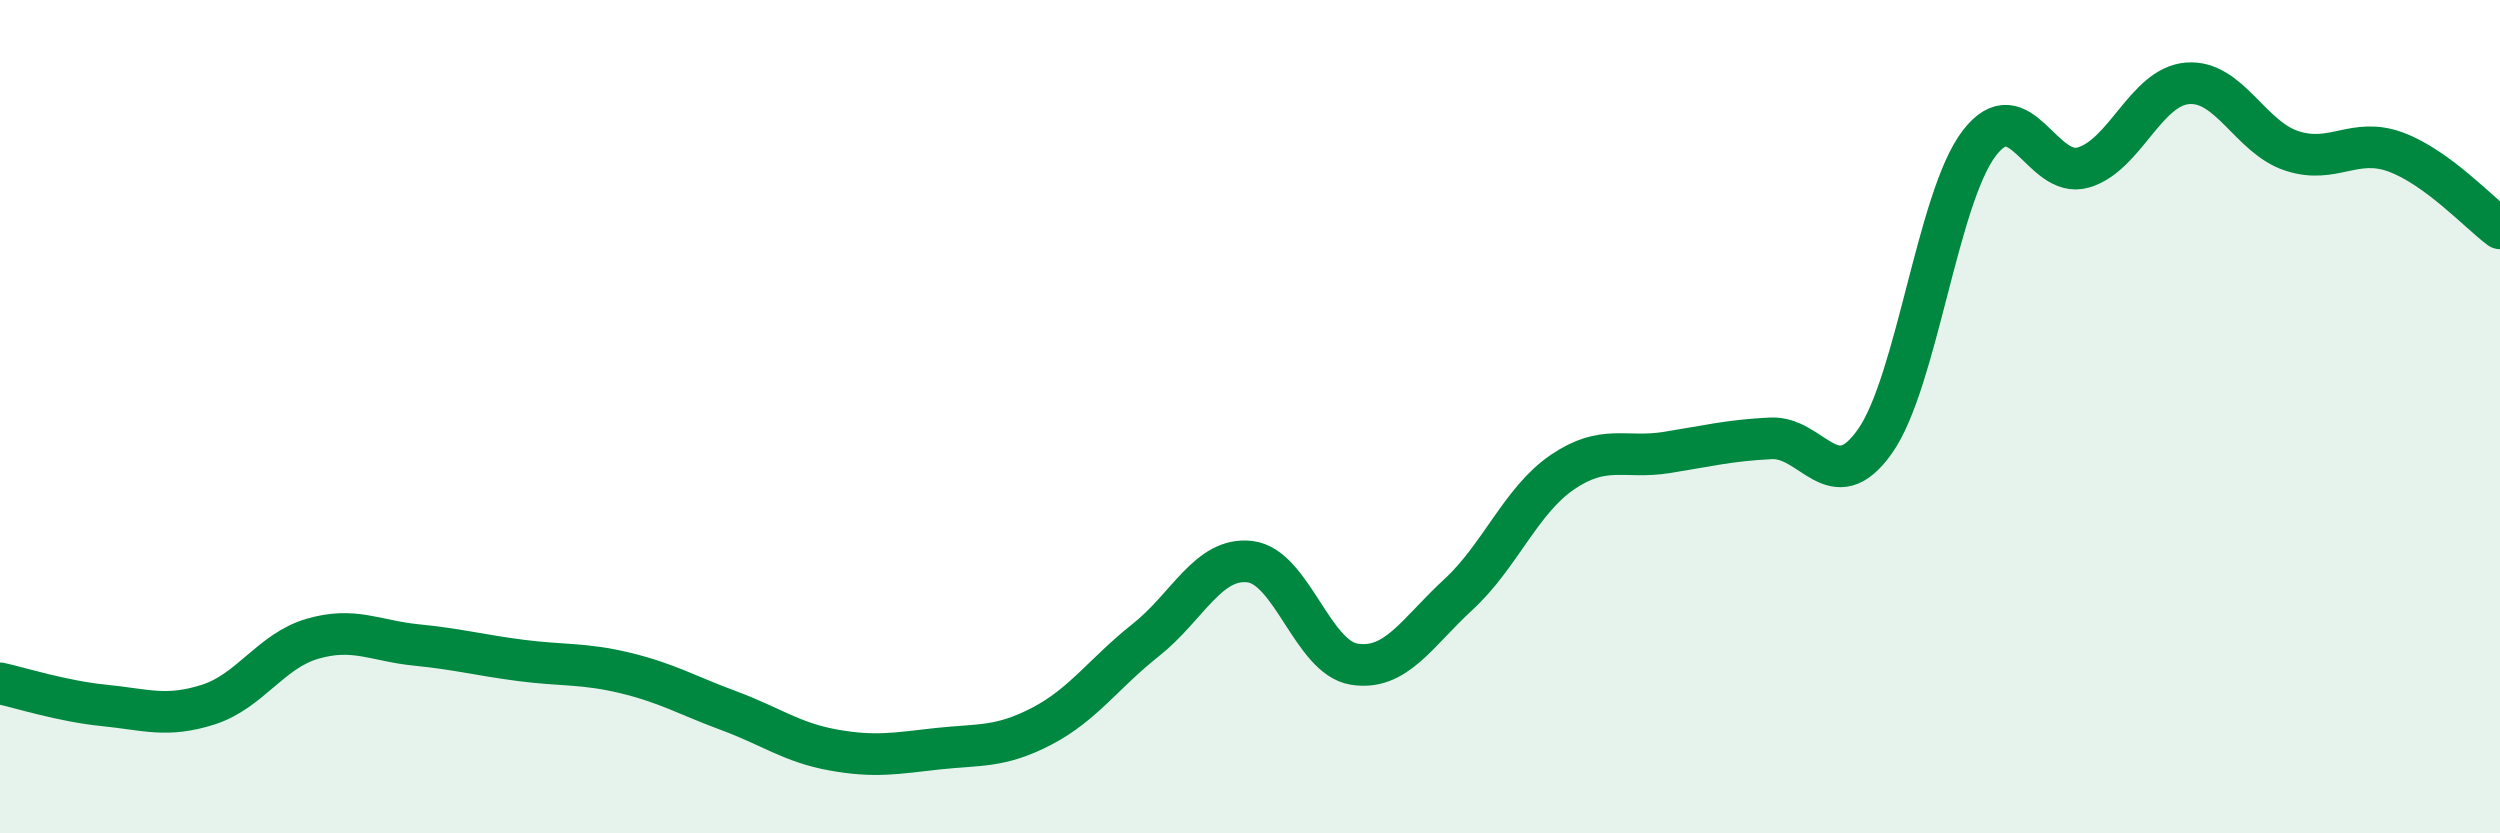
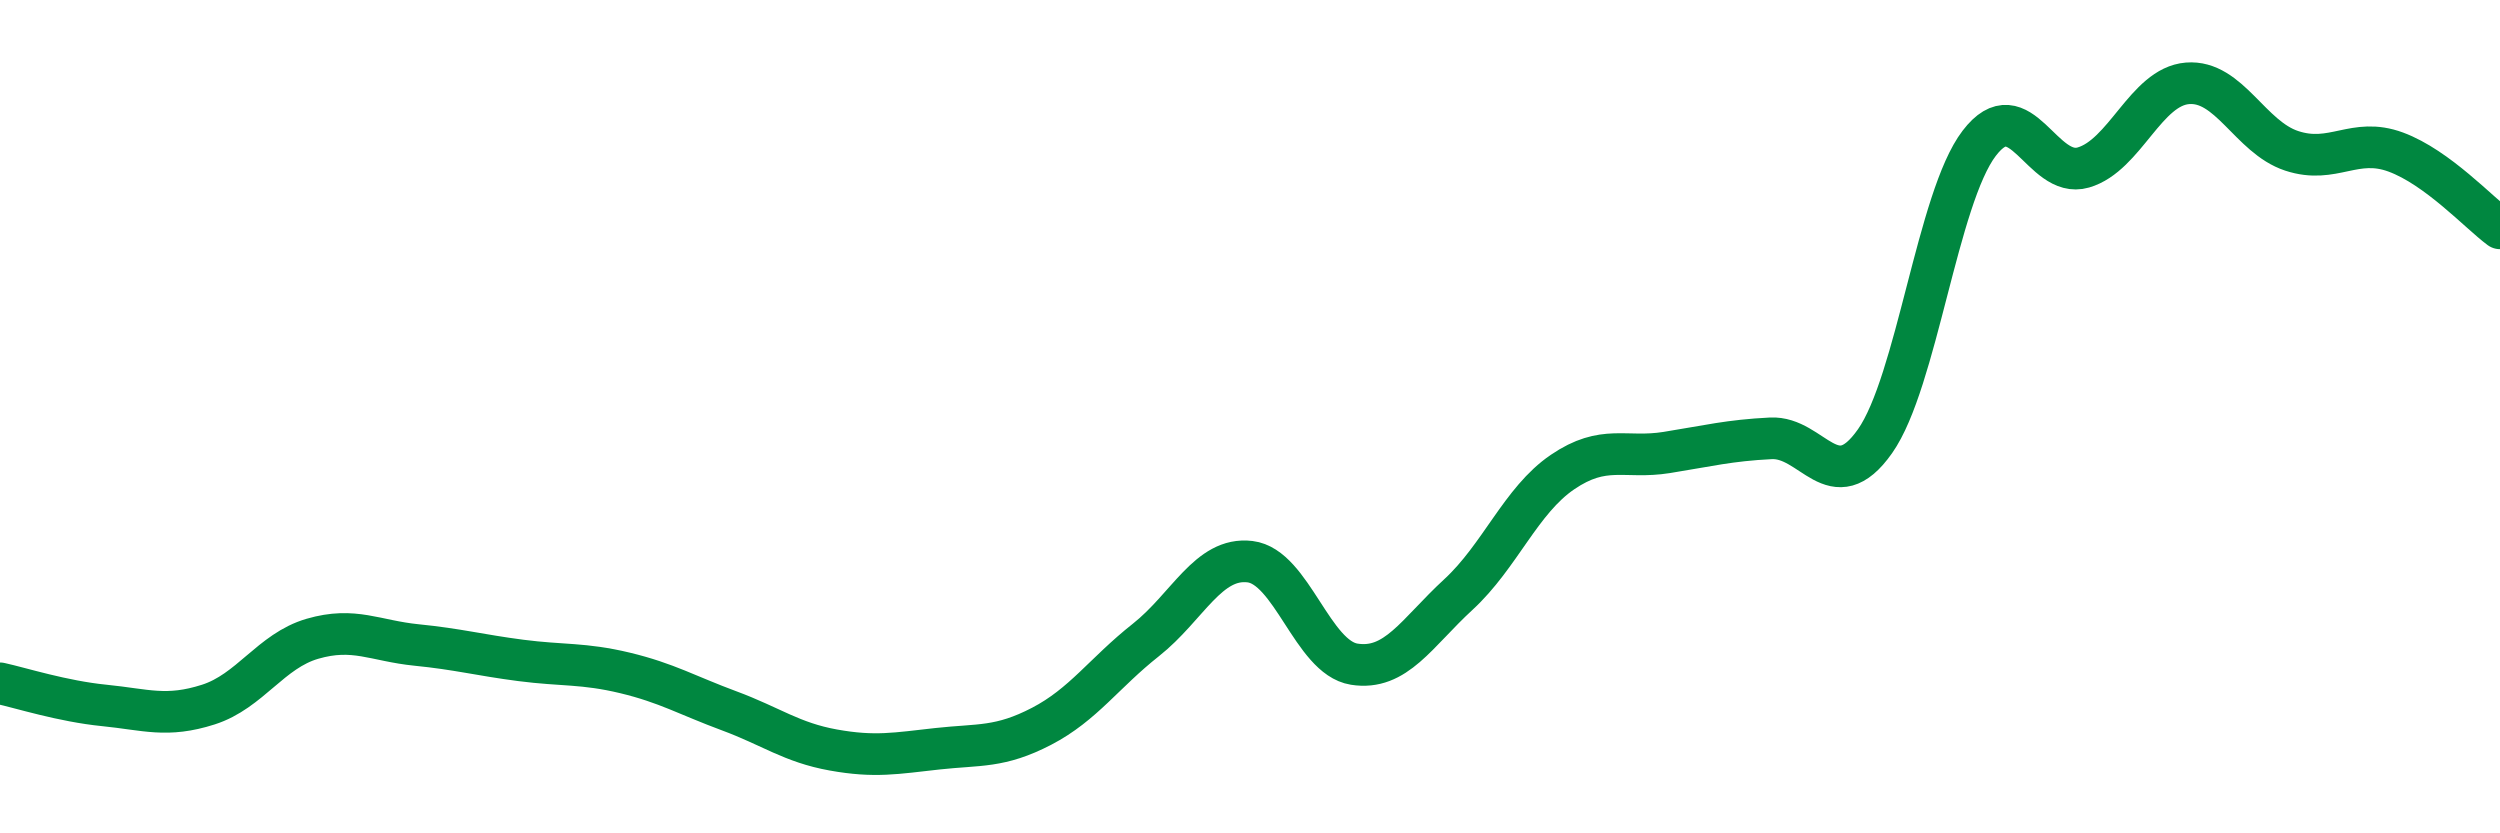
<svg xmlns="http://www.w3.org/2000/svg" width="60" height="20" viewBox="0 0 60 20">
-   <path d="M 0,16.4 C 0.5,16.51 1.5,16.83 2.5,16.93 C 3.5,17.03 4,17.23 5,16.91 C 6,16.59 6.5,15.62 7.5,15.33 C 8.5,15.04 9,15.38 10,15.48 C 11,15.58 11.5,15.72 12.5,15.85 C 13.5,15.98 14,15.91 15,16.15 C 16,16.39 16.5,16.69 17.5,17.06 C 18.5,17.43 19,17.82 20,18 C 21,18.18 21.5,18.08 22.5,17.97 C 23.5,17.86 24,17.95 25,17.43 C 26,16.91 26.5,16.15 27.5,15.36 C 28.5,14.57 29,13.36 30,13.48 C 31,13.6 31.5,15.78 32.5,15.94 C 33.5,16.1 34,15.19 35,14.27 C 36,13.35 36.5,12.01 37.5,11.33 C 38.5,10.65 39,11.02 40,10.86 C 41,10.7 41.5,10.57 42.5,10.52 C 43.5,10.47 44,12.01 45,10.59 C 46,9.17 46.5,4.75 47.5,3.44 C 48.5,2.13 49,4.31 50,4.02 C 51,3.73 51.5,2.08 52.5,2 C 53.5,1.92 54,3.29 55,3.62 C 56,3.95 56.5,3.28 57.5,3.65 C 58.5,4.02 59.5,5.11 60,5.48L60 20L0 20Z" fill="#008740" opacity="0.1" stroke-linecap="round" stroke-linejoin="round" />
  <path d="M 0,16.4 C 0.5,16.51 1.5,16.83 2.5,16.93 C 3.5,17.03 4,17.23 5,16.91 C 6,16.59 6.5,15.62 7.5,15.33 C 8.5,15.04 9,15.38 10,15.48 C 11,15.58 11.5,15.72 12.5,15.85 C 13.5,15.98 14,15.91 15,16.15 C 16,16.39 16.5,16.69 17.5,17.06 C 18.5,17.43 19,17.82 20,18 C 21,18.18 21.5,18.08 22.5,17.97 C 23.5,17.86 24,17.95 25,17.43 C 26,16.91 26.5,16.15 27.5,15.36 C 28.5,14.57 29,13.36 30,13.48 C 31,13.6 31.5,15.78 32.5,15.94 C 33.5,16.1 34,15.19 35,14.27 C 36,13.35 36.5,12.01 37.5,11.33 C 38.5,10.65 39,11.02 40,10.86 C 41,10.7 41.5,10.57 42.5,10.52 C 43.5,10.47 44,12.01 45,10.59 C 46,9.17 46.5,4.75 47.5,3.44 C 48.5,2.13 49,4.31 50,4.02 C 51,3.73 51.5,2.08 52.5,2 C 53.5,1.92 54,3.29 55,3.62 C 56,3.95 56.5,3.28 57.5,3.65 C 58.5,4.02 59.5,5.11 60,5.48" stroke="#008740" stroke-width="1" fill="none" stroke-linecap="round" stroke-linejoin="round" />
</svg>